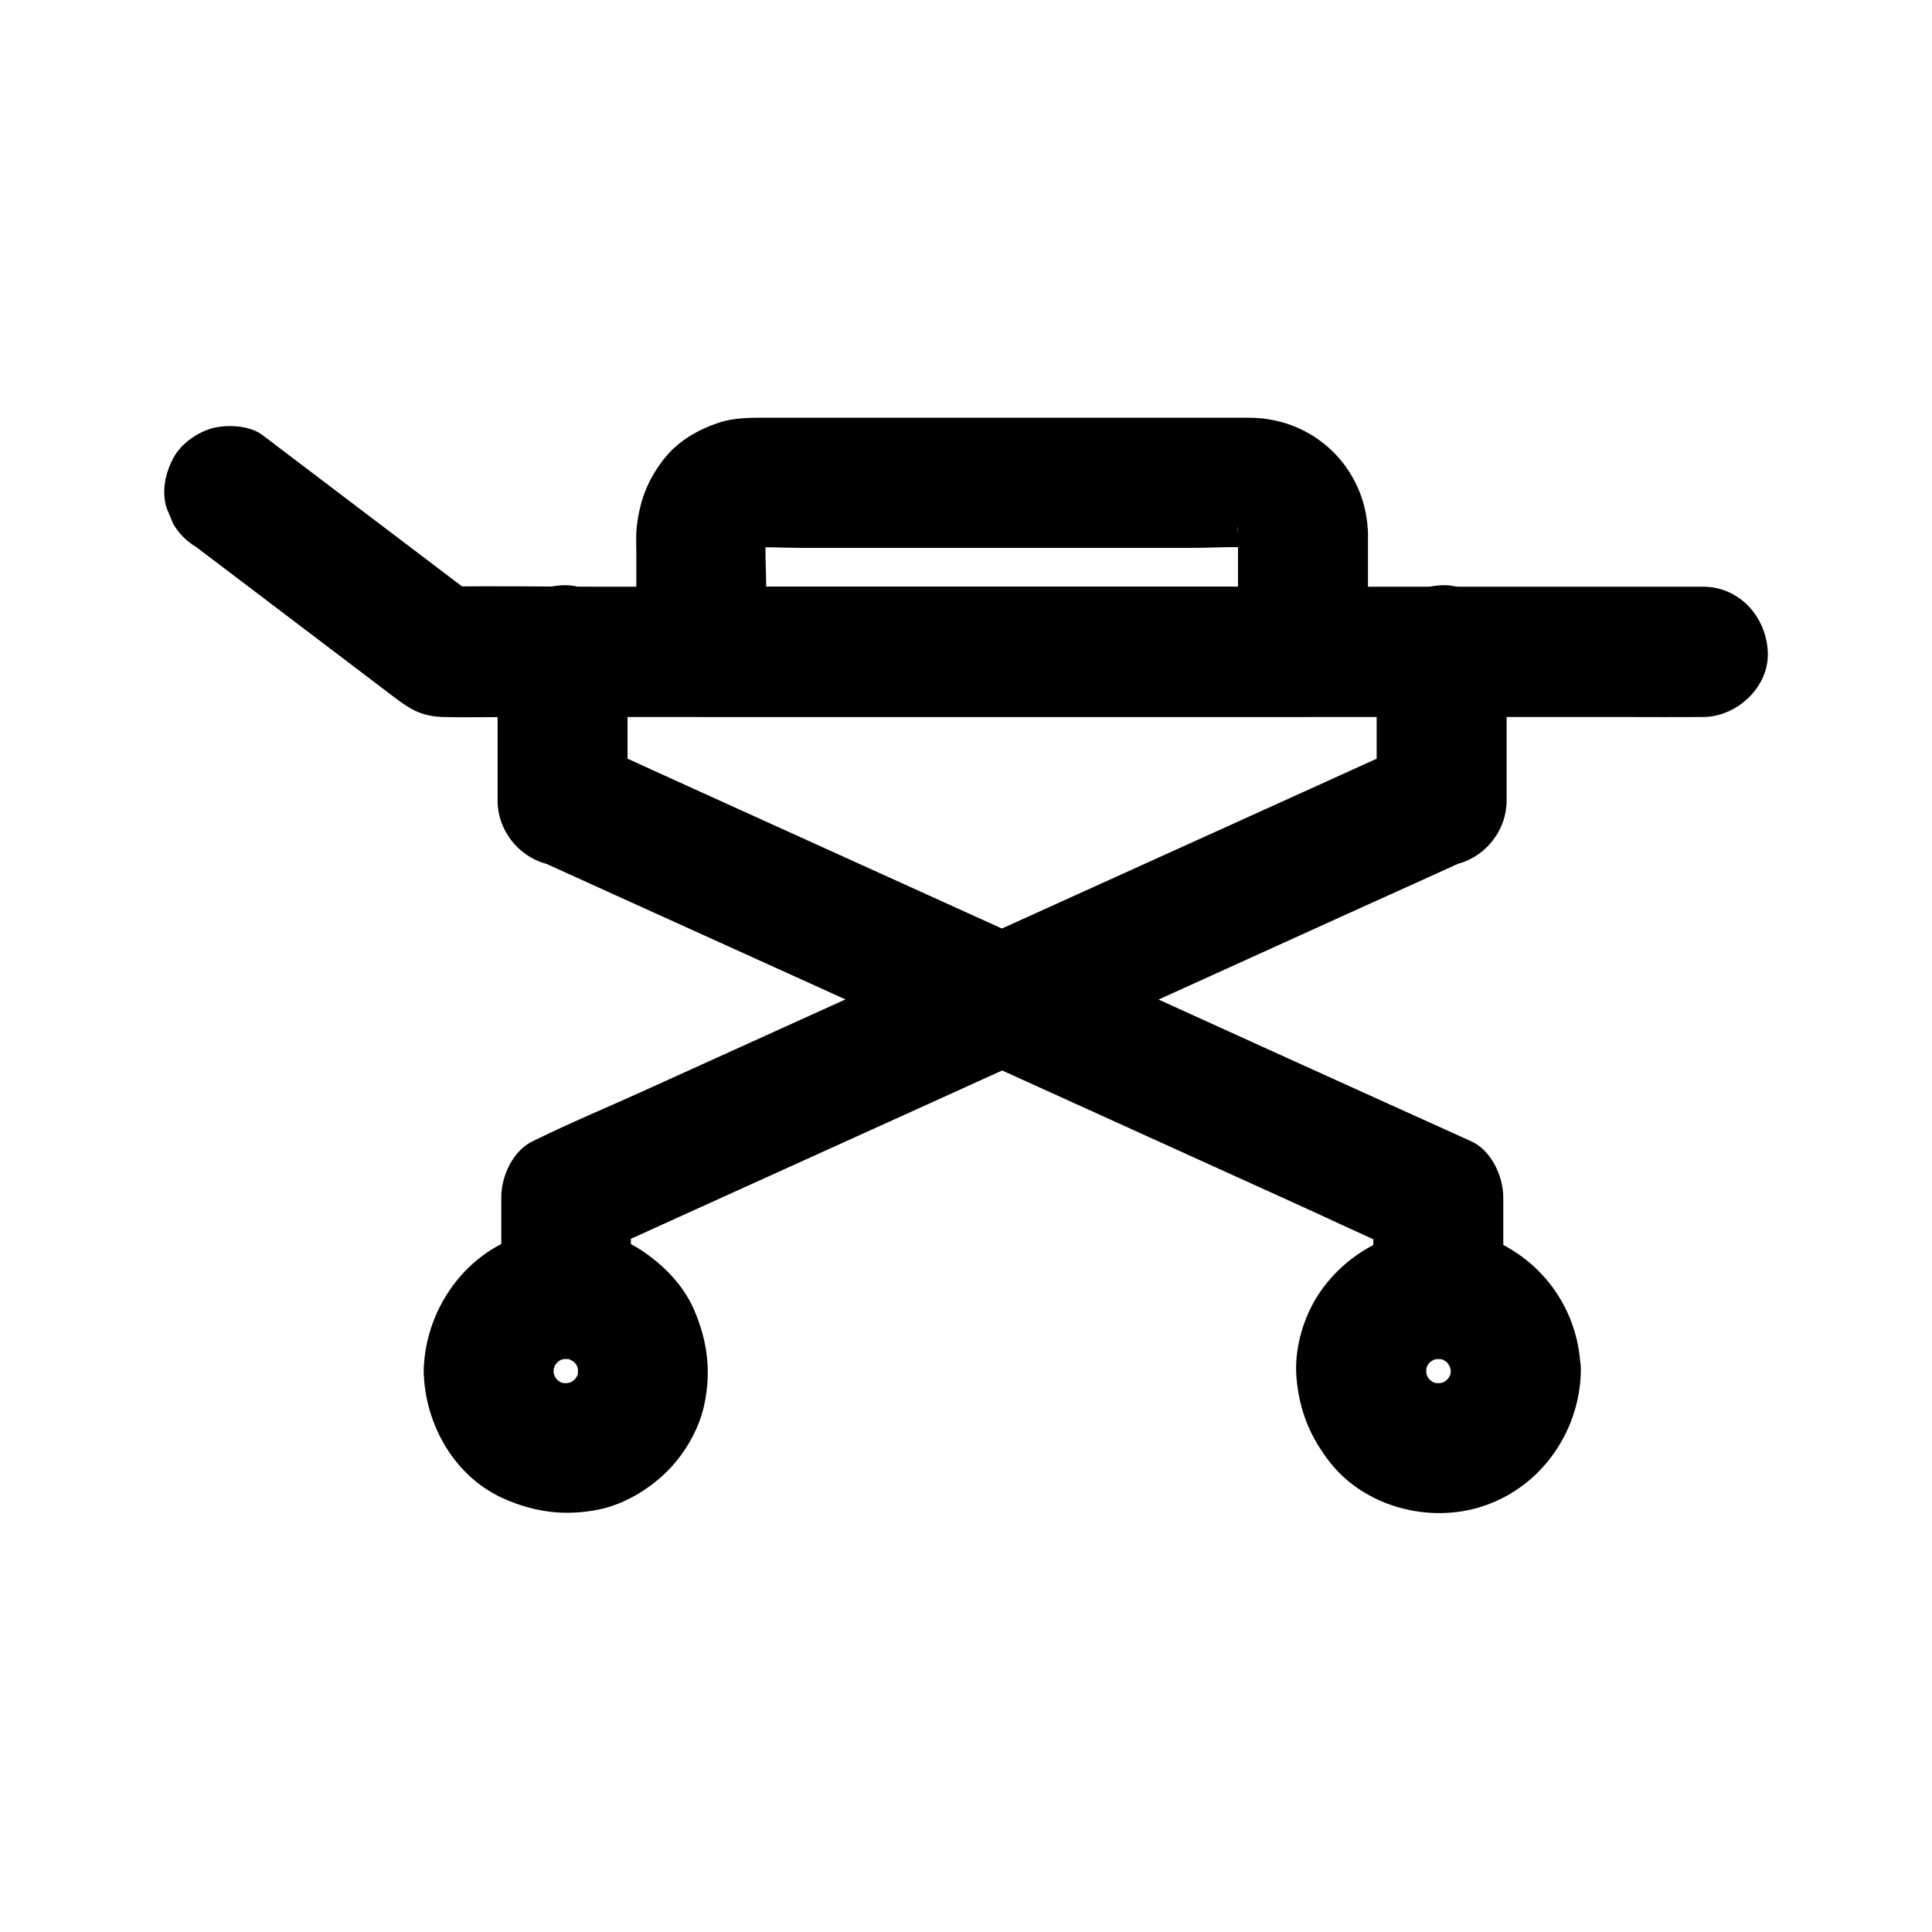
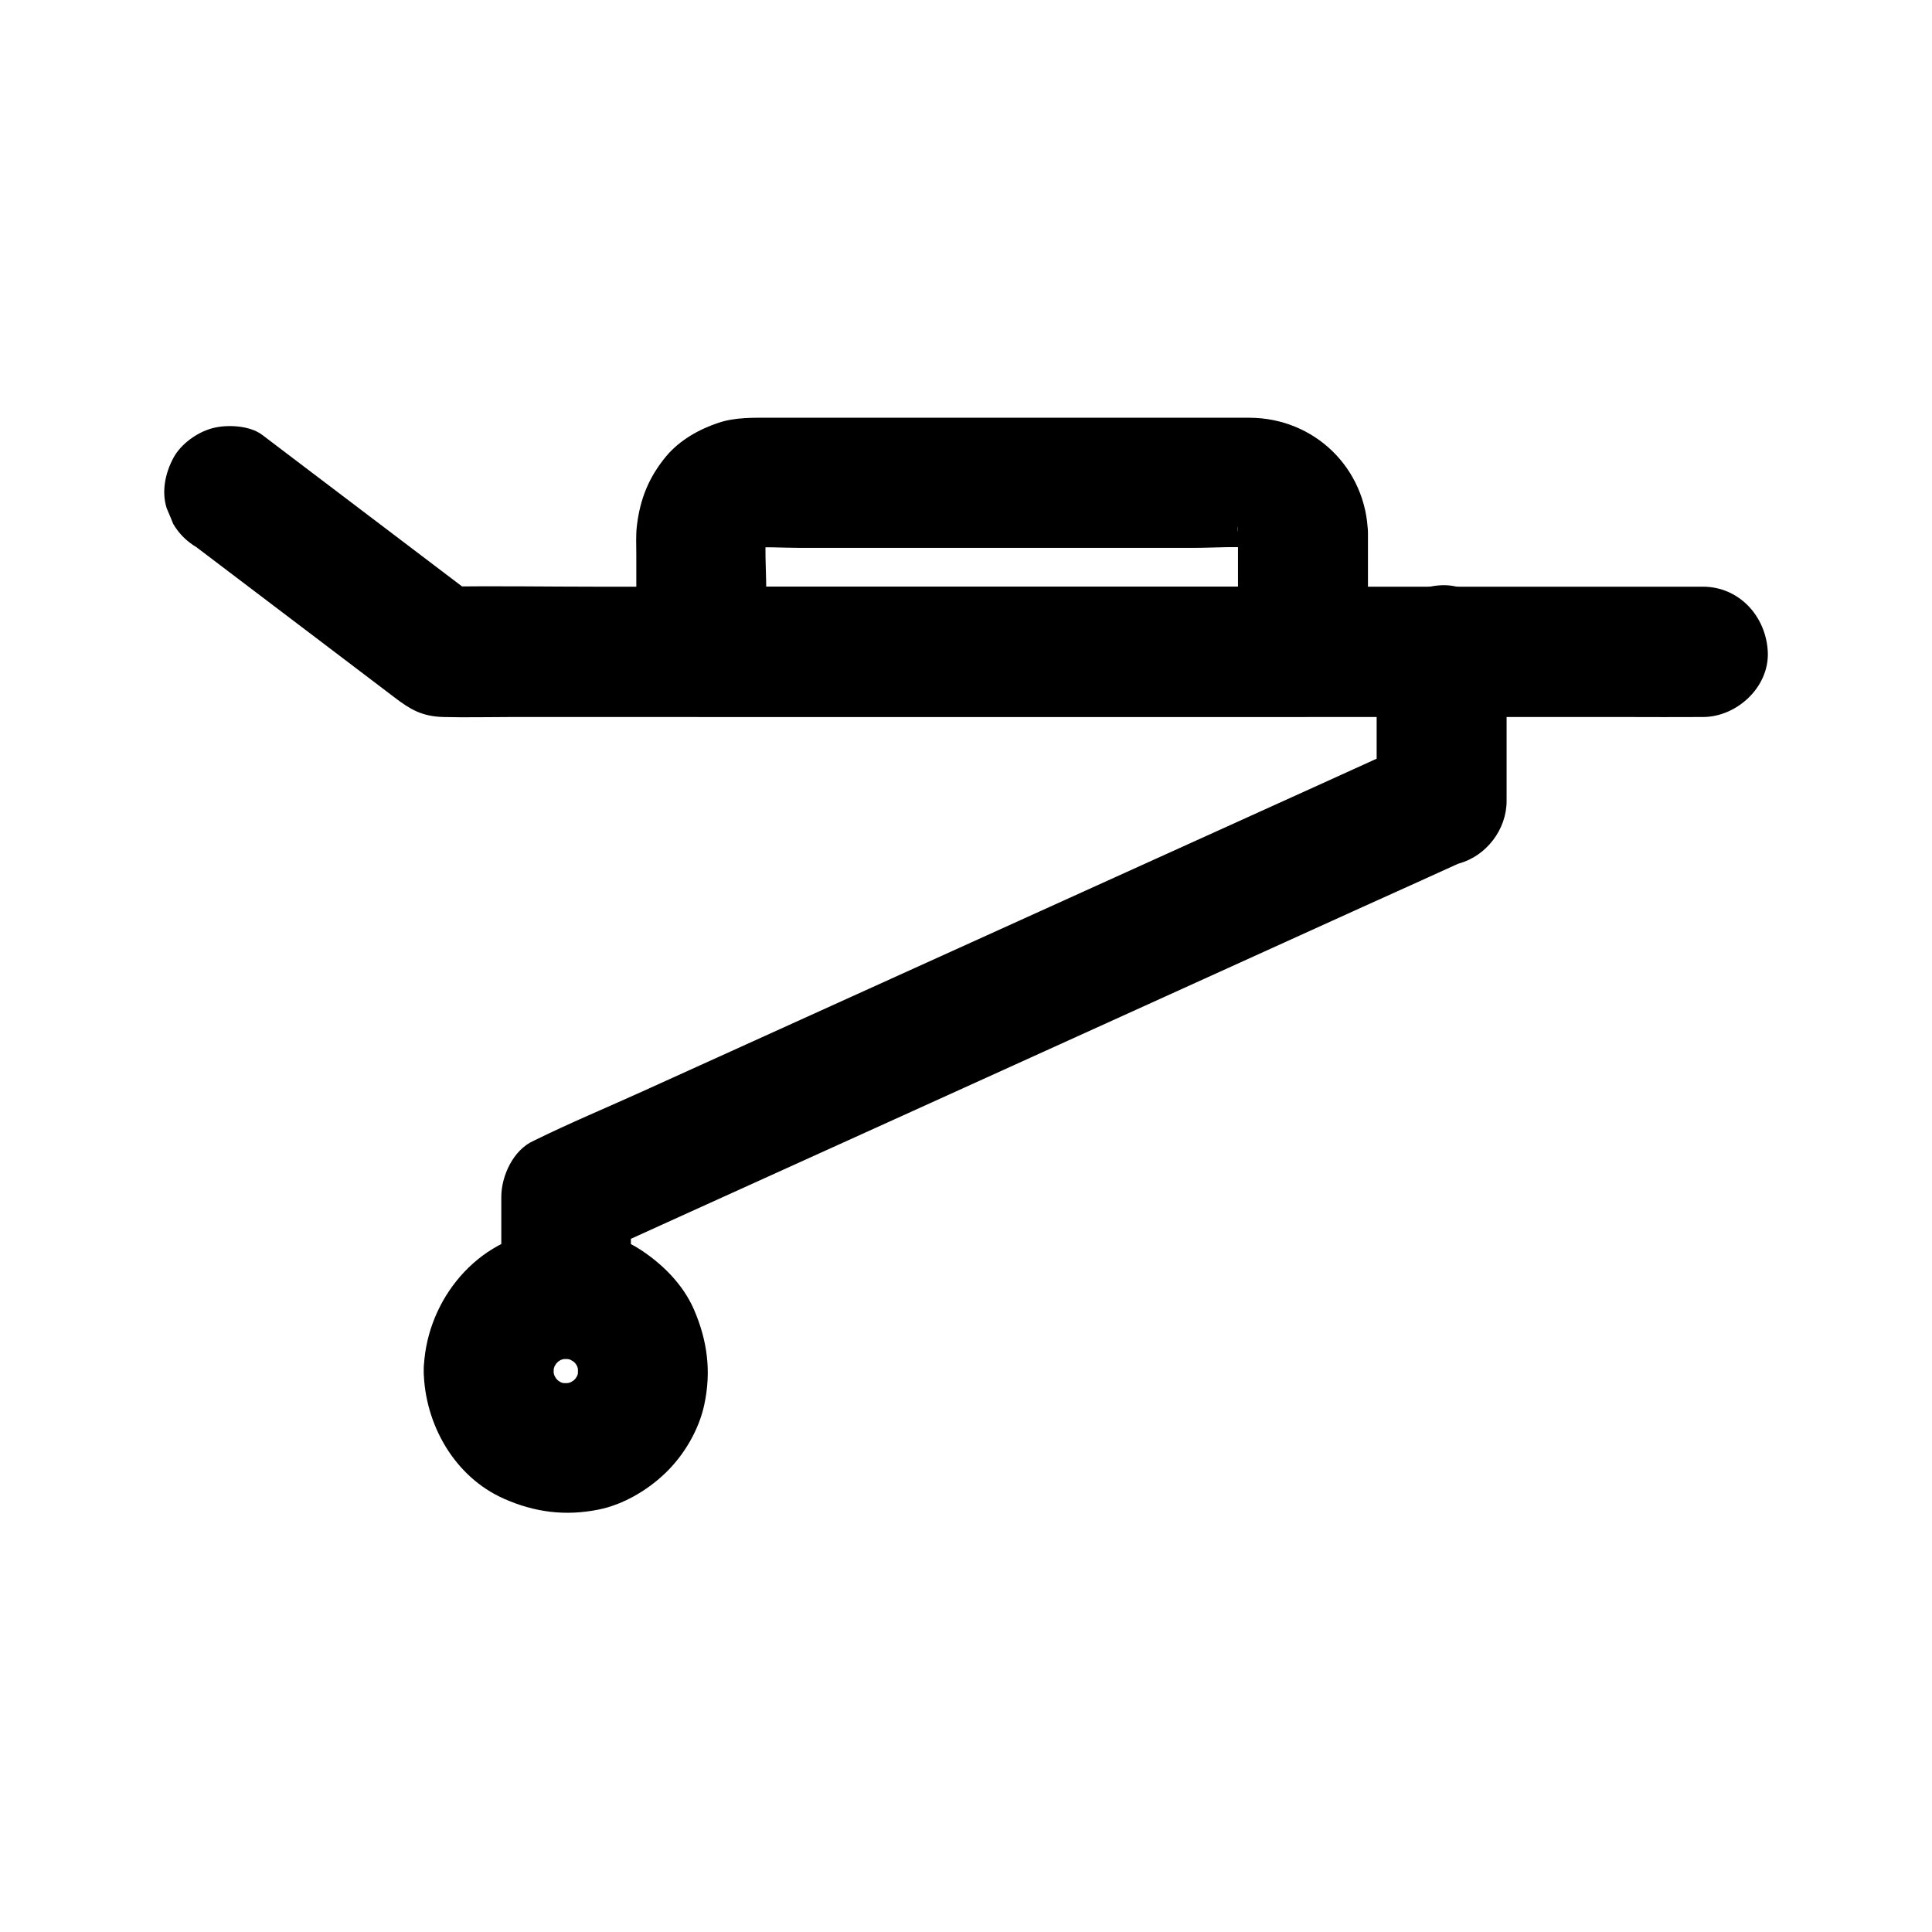
<svg xmlns="http://www.w3.org/2000/svg" fill="#000000" width="800px" height="800px" version="1.1" viewBox="144 144 512 512">
  <g>
-     <path d="m528.46 507.35c0 0.934-0.098 1.82-0.195 2.707 0.195-1.523 0.395-3.051 0.641-4.574-0.246 1.77-0.688 3.445-1.379 5.117 0.59-1.379 1.18-2.754 1.723-4.133-0.688 1.625-1.523 3.102-2.559 4.477 0.887-1.18 1.77-2.312 2.707-3.492-1.18 1.523-2.559 2.902-4.082 4.082 1.18-0.887 2.312-1.77 3.492-2.707-1.426 1.031-2.902 1.871-4.477 2.559 1.379-0.59 2.754-1.18 4.133-1.723-1.672 0.641-3.344 1.082-5.117 1.379 1.523-0.195 3.051-0.395 4.574-0.641-1.82 0.195-3.641 0.195-5.461 0 1.523 0.195 3.051 0.395 4.574 0.641-1.77-0.246-3.445-0.688-5.117-1.379 1.379 0.59 2.754 1.18 4.133 1.723-1.625-0.688-3.102-1.523-4.477-2.559 1.18 0.887 2.312 1.77 3.492 2.707-1.523-1.18-2.902-2.559-4.082-4.082 0.887 1.18 1.77 2.312 2.707 3.492-1.031-1.426-1.871-2.902-2.559-4.477 0.59 1.379 1.18 2.754 1.723 4.133-0.641-1.672-1.082-3.344-1.379-5.117 0.195 1.523 0.395 3.051 0.641 4.574-0.195-1.871-0.195-3.738 0.051-5.656-0.195 1.523-0.395 3.051-0.641 4.574 0.246-1.672 0.688-3.199 1.277-4.773-0.59 1.379-1.18 2.754-1.723 4.133 0.738-1.723 1.625-3.297 2.754-4.773-0.887 1.18-1.77 2.312-2.707 3.492 1.133-1.426 2.41-2.707 3.887-3.836-1.18 0.887-2.312 1.77-3.492 2.707 1.277-0.934 2.656-1.723 4.082-2.41-1.379 0.59-2.754 1.18-4.133 1.723 1.82-0.789 3.641-1.277 5.609-1.574-1.523 0.195-3.051 0.395-4.574 0.641 1.82-0.195 3.543-0.195 5.363 0-1.523-0.195-3.051-0.395-4.574-0.641 1.723 0.246 3.394 0.688 5.019 1.328-1.379-0.59-2.754-1.18-4.133-1.723 1.672 0.688 3.199 1.574 4.676 2.656-1.18-0.887-2.312-1.77-3.492-2.707 1.477 1.133 2.754 2.41 3.887 3.887-0.887-1.18-1.77-2.312-2.707-3.492 1.133 1.477 2.016 3.051 2.754 4.773-0.59-1.379-1.18-2.754-1.723-4.133 0.59 1.574 1.031 3.102 1.277 4.773-0.195-1.523-0.395-3.051-0.641-4.574 0.148 0.98 0.195 1.918 0.246 2.898 0.148 9.004 7.824 17.664 17.219 17.219 9.199-0.395 17.367-7.578 17.219-17.219-0.297-16.531-10.676-30.504-26.223-35.918-16.383-5.707-34.883 2.016-43.789 16.434-3.738 6.051-5.902 14.023-5.312 21.156 0.738 8.758 3.641 15.941 9.102 22.781 8.953 11.168 24.848 15.598 38.473 11.906 16.383-4.43 27.504-19.633 27.797-36.406 0.148-9.004-8.02-17.613-17.219-17.219-9.492 0.488-17.117 7.625-17.266 17.266z" />
-     <path d="m542.38 486.89v-25.586c0-5.559-3.148-12.449-8.512-14.859-7.773-3.492-15.5-7.035-23.273-10.527-18.598-8.414-37.145-16.828-55.742-25.289-22.387-10.137-44.773-20.32-67.156-30.453-19.188-8.707-38.328-17.367-57.516-26.074-8.953-4.035-17.859-8.168-26.863-12.203-1.871-0.836-3.691-1.672-5.656-2.215 4.231 5.512 8.414 11.07 12.645 16.582v-39.949c0-9.004-7.922-17.613-17.219-17.219-9.348 0.395-17.219 7.578-17.219 17.219v39.949c0 7.578 5.363 14.562 12.645 16.582 0.441 0.148 0.887 0.246 1.328 0.395-1.379-0.59-2.754-1.18-4.133-1.723 7.676 3.492 15.301 6.938 22.977 10.43 18.402 8.316 36.754 16.68 55.152 24.992 22.238 10.086 44.477 20.172 66.715 30.258 19.141 8.707 38.328 17.367 57.465 26.074 9.348 4.231 18.598 8.707 28.043 12.695 0.148 0.051 0.246 0.098 0.395 0.195-2.856-4.969-5.707-9.891-8.512-14.859v25.586c0 9.004 7.922 17.613 17.219 17.219 9.348-0.441 17.219-7.578 17.219-17.219z" />
    <path d="m472.08 285.36v31.34l17.219-17.219h-53.875-85.855-19.73c5.758 5.758 11.465 11.465 17.219 17.219v-16.383c0-5.559-0.543-11.414 0.148-16.926-0.195 1.523-0.395 3.051-0.641 4.574 0.195-1.082 0.441-2.066 0.836-3.102-0.59 1.379-1.18 2.754-1.723 4.133 0.492-1.18 1.133-2.215 1.918-3.246-0.887 1.18-1.77 2.312-2.707 3.492 0.688-0.836 1.379-1.523 2.215-2.215-1.18 0.887-2.312 1.77-3.492 2.707 1.031-0.789 2.066-1.379 3.246-1.918-1.379 0.59-2.754 1.18-4.133 1.723 1.031-0.395 2.016-0.688 3.102-0.836-1.523 0.195-3.051 0.395-4.574 0.641 4.82-0.59 9.891-0.148 14.711-0.148h31.832 72.273c5.805 0 11.906-0.543 17.711 0.148-1.523-0.195-3.051-0.395-4.574-0.641 1.082 0.195 2.066 0.441 3.102 0.836-1.379-0.59-2.754-1.18-4.133-1.723 1.18 0.492 2.215 1.133 3.246 1.918-1.18-0.887-2.312-1.77-3.492-2.707 0.836 0.688 1.523 1.379 2.215 2.215-0.887-1.18-1.77-2.312-2.707-3.492 0.789 1.031 1.379 2.066 1.918 3.246-0.59-1.379-1.18-2.754-1.723-4.133 0.395 1.031 0.688 2.016 0.836 3.102-0.195-1.523-0.395-3.051-0.641-4.574 0.203 0.688 0.254 1.328 0.254 1.969 0.195 9.004 7.773 17.664 17.219 17.219 9.152-0.395 17.465-7.578 17.219-17.219-0.441-17.27-14.168-30.602-31.391-30.652h-10.922-46.984-51.758-16.875c-4.82 0-9.691-0.195-14.316 1.379-5.117 1.723-10.137 4.574-13.676 8.758-4.625 5.559-6.988 11.367-7.824 18.547-0.297 2.461-0.148 4.969-0.148 7.43v24.059 1.82c0 9.297 7.871 17.219 17.219 17.219h53.875 85.855 19.73c9.297 0 17.219-7.871 17.219-17.219v-31.34c0-9.004-7.922-17.613-17.219-17.219-9.352 0.441-17.223 7.574-17.223 17.219z" />
    <path d="m595.27 299.48h-33.504-79.949-96.531-83.395c-13.48 0-26.961-0.246-40.395 0h-0.543c2.902 0.789 5.805 1.574 8.707 2.363-16.434-12.449-32.816-24.895-49.25-37.344-2.312-1.77-4.625-3.492-6.938-5.266-3.297-2.508-9.445-2.805-13.285-1.723-3.984 1.082-8.316 4.184-10.281 7.922-2.117 3.984-3.148 8.855-1.723 13.285 0.59 1.379 1.18 2.754 1.723 4.133 1.523 2.609 3.59 4.625 6.199 6.199 11.07 8.363 22.09 16.777 33.16 25.141 6.394 4.871 12.793 9.691 19.188 14.562 4.133 3.148 7.231 5.117 13.086 5.266 5.902 0.148 11.809 0 17.664 0h37.934 51.219 58.301 58.449 51.906 38.574c6.297 0 12.594 0.051 18.844 0h0.836c9.004 0 17.613-7.922 17.219-17.219-0.438-9.449-7.57-17.32-17.215-17.32z" />
    <path d="m256.29 507.35c0.246 14.023 8.117 27.996 21.207 33.801 8.168 3.641 16.336 4.676 25.141 2.902 6.594-1.328 13.039-5.164 17.809-9.789 4.871-4.723 8.758-11.316 10.184-17.957 1.918-8.855 0.836-17.074-2.754-25.34-2.856-6.496-8.07-11.758-13.922-15.645-8.07-5.312-17.91-6.496-27.207-4.922-17.715 2.953-30.164 19.484-30.457 36.949-0.148 9.004 8.02 17.613 17.219 17.219 9.445-0.441 17.074-7.578 17.219-17.219 0-0.984 0.098-1.918 0.195-2.902-0.195 1.523-0.395 3.051-0.641 4.574 0.246-1.672 0.688-3.199 1.277-4.773-0.59 1.379-1.18 2.754-1.723 4.133 0.738-1.723 1.625-3.297 2.754-4.773-0.887 1.18-1.77 2.312-2.707 3.492 1.133-1.426 2.41-2.707 3.887-3.887-1.18 0.887-2.312 1.77-3.492 2.707 1.477-1.082 3-1.969 4.676-2.656-1.379 0.59-2.754 1.18-4.133 1.723 1.625-0.641 3.297-1.031 5.019-1.328-1.523 0.195-3.051 0.395-4.574 0.641 1.82-0.195 3.543-0.195 5.363 0-1.523-0.195-3.051-0.395-4.574-0.641 1.969 0.297 3.789 0.789 5.609 1.574-1.379-0.59-2.754-1.18-4.133-1.723 1.477 0.688 2.805 1.477 4.082 2.41-1.18-0.887-2.312-1.77-3.492-2.707 1.477 1.133 2.754 2.41 3.887 3.836-0.887-1.18-1.77-2.312-2.707-3.492 1.133 1.477 2.016 3.051 2.754 4.773-0.59-1.379-1.18-2.754-1.723-4.133 0.59 1.574 1.031 3.102 1.277 4.773-0.195-1.523-0.395-3.051-0.641-4.574 0.246 1.871 0.246 3.738 0.051 5.656 0.195-1.523 0.395-3.051 0.641-4.574-0.246 1.77-0.688 3.445-1.379 5.117 0.59-1.379 1.18-2.754 1.723-4.133-0.688 1.625-1.523 3.102-2.559 4.477 0.887-1.18 1.77-2.312 2.707-3.492-1.18 1.523-2.559 2.902-4.082 4.082 1.18-0.887 2.312-1.77 3.492-2.707-1.426 1.031-2.902 1.871-4.477 2.559 1.379-0.59 2.754-1.18 4.133-1.723-1.672 0.641-3.344 1.082-5.117 1.379 1.523-0.195 3.051-0.395 4.574-0.641-1.82 0.195-3.641 0.195-5.461 0 1.523 0.195 3.051 0.395 4.574 0.641-1.77-0.246-3.445-0.688-5.117-1.379 1.379 0.59 2.754 1.18 4.133 1.723-1.625-0.688-3.102-1.523-4.477-2.559 1.18 0.887 2.312 1.77 3.492 2.707-1.523-1.18-2.902-2.559-4.082-4.082 0.887 1.18 1.77 2.312 2.707 3.492-1.031-1.426-1.871-2.902-2.559-4.477 0.59 1.379 1.18 2.754 1.723 4.133-0.641-1.672-1.082-3.344-1.379-5.117 0.195 1.523 0.395 3.051 0.641 4.574-0.098-0.887-0.148-1.82-0.195-2.707-0.148-9.004-7.824-17.664-17.219-17.219-9.148 0.445-17.363 7.582-17.168 17.223z" />
    <path d="m311.19 486.89v-25.586c-2.856 4.969-5.707 9.891-8.512 14.859 7.676-3.492 15.301-6.938 22.977-10.43 18.402-8.316 36.754-16.68 55.152-24.992 22.238-10.086 44.477-20.172 66.715-30.258 19.141-8.707 38.328-17.367 57.465-26.074 9.348-4.231 18.695-8.414 28.043-12.695 0.148-0.051 0.246-0.098 0.395-0.195-1.379 0.59-2.754 1.18-4.133 1.723 0.441-0.148 0.887-0.246 1.328-0.395 7.281-2.016 12.645-9.004 12.645-16.582v-39.949c0-9.004-7.922-17.613-17.219-17.219-9.348 0.395-17.219 7.578-17.219 17.219v39.949c4.231-5.512 8.414-11.07 12.645-16.582-3.641 1.031-7.281 2.953-10.773 4.527-5.41 2.461-10.824 4.922-16.234 7.379-18.301 8.266-36.555 16.582-54.859 24.848-22.387 10.137-44.723 20.27-67.109 30.406-19.434 8.809-38.867 17.613-58.301 26.422-9.445 4.281-19.141 8.316-28.438 12.891-0.148 0.051-0.297 0.148-0.395 0.195-5.363 2.41-8.512 9.297-8.512 14.859v25.586c0 9.004 7.922 17.613 17.219 17.219 9.25-0.348 17.121-7.484 17.121-17.125z" />
  </g>
</svg>